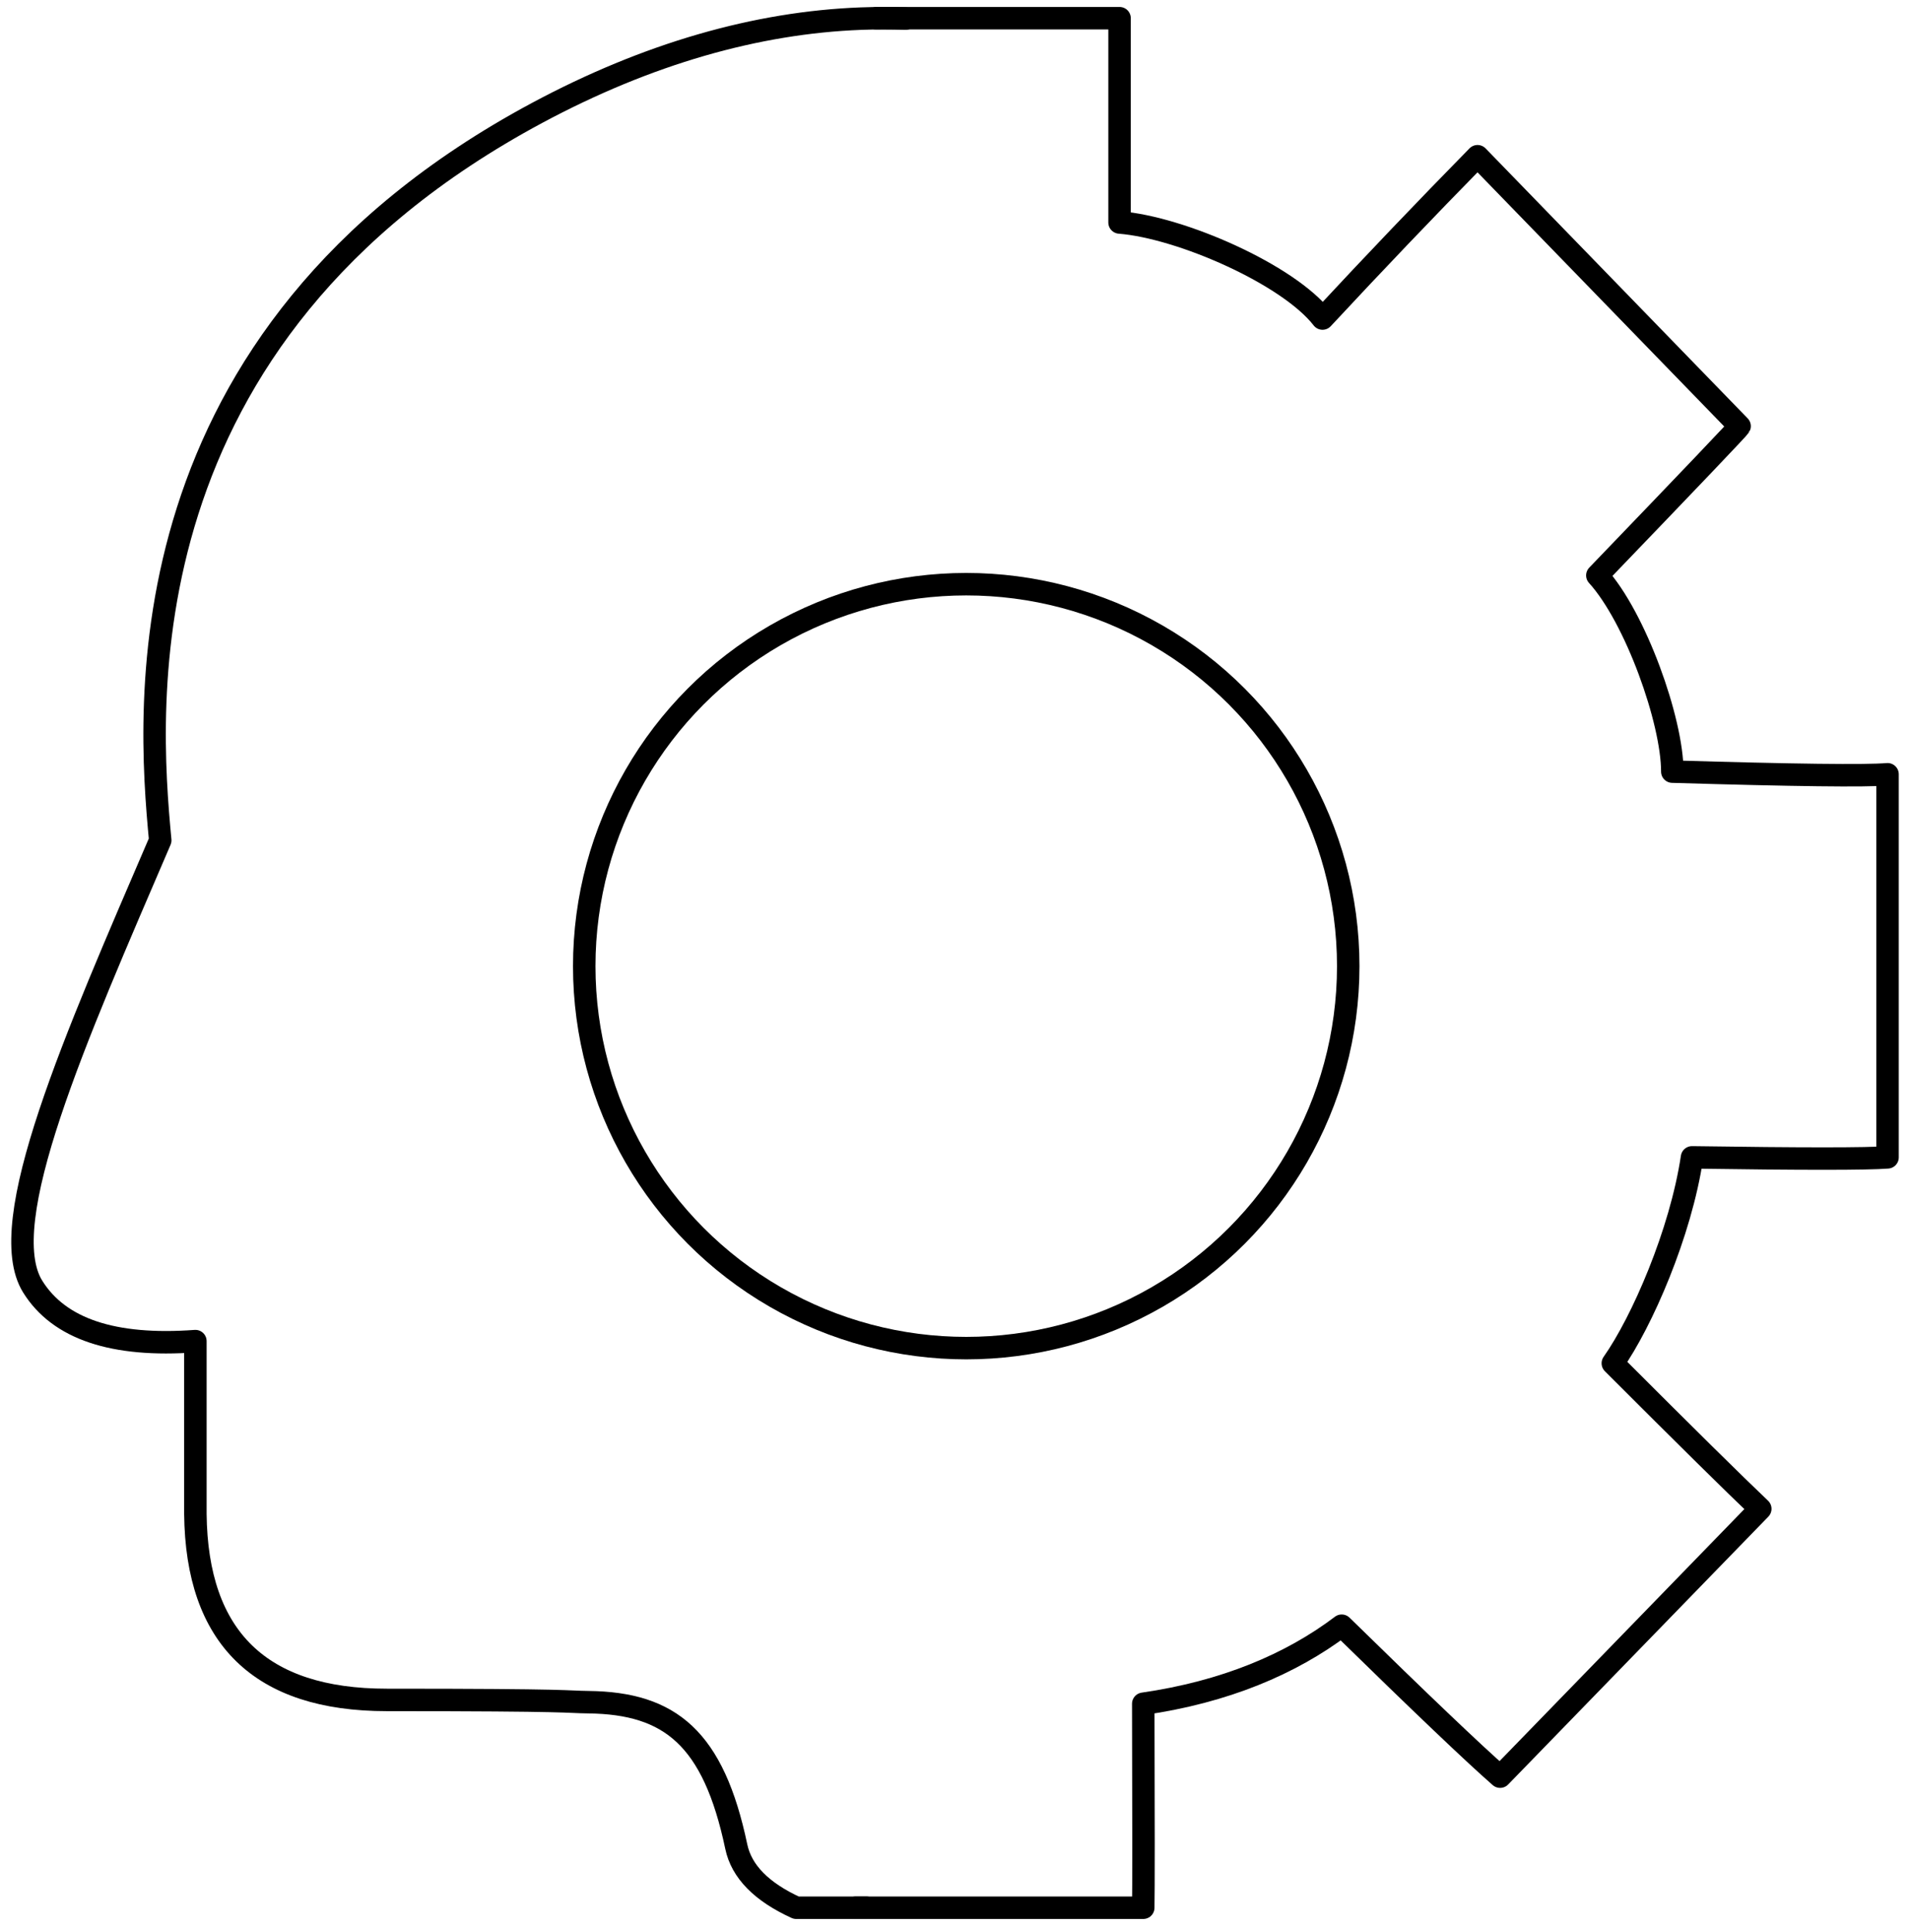
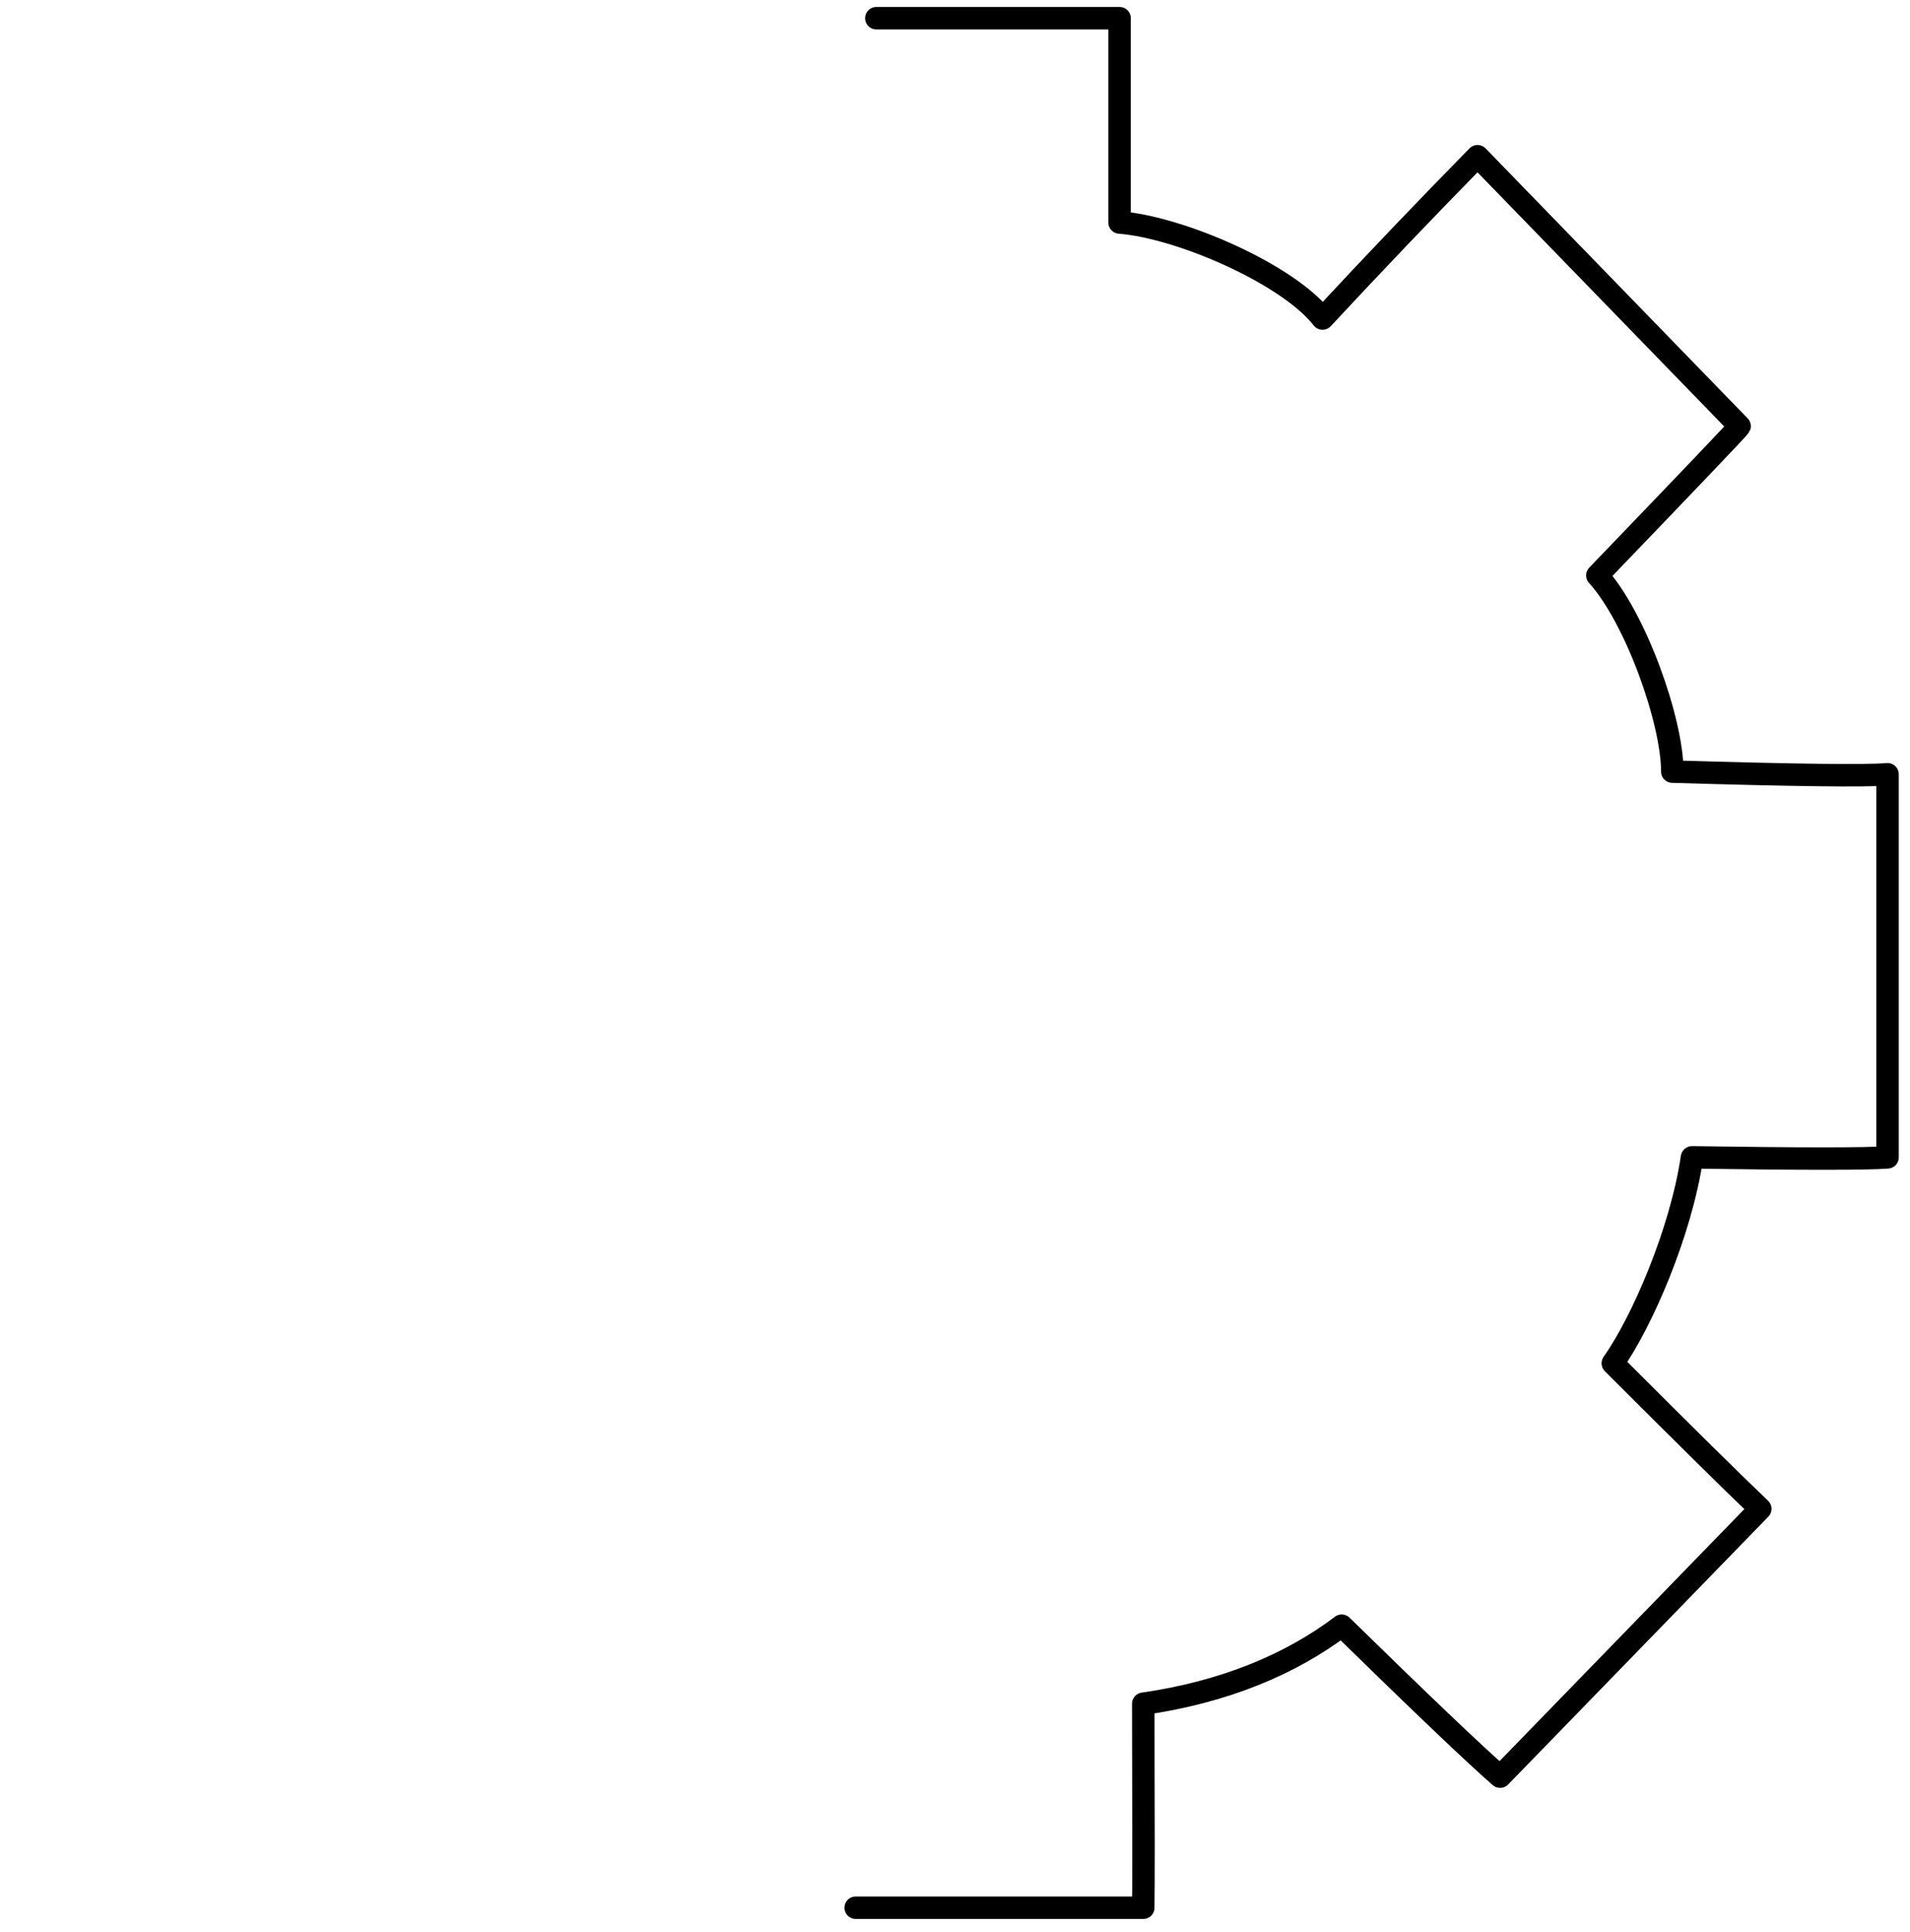
<svg xmlns="http://www.w3.org/2000/svg" width="85px" height="86px" viewBox="0 0 85 86" version="1.1">
  <title>digital-business / learning-experience-human-mind</title>
  <desc>Created with Sketch.</desc>
  <g id="Binary" stroke="none" stroke-width="1" fill="none" fill-rule="evenodd">
    <g id="4" transform="translate(-27, -23)">
      <g id="digital-business-/-learning-experience-human-mind" transform="translate(24, 21)">
-         <circle id="Combined-Shape" stroke="#000000" stroke-linecap="round" stroke-linejoin="round" cx="46" cy="45" r="17" />
        <g id="Group-3">
-           <rect id="Mask" transform="translate(21.5, 46) scale(-1, 1) translate(-21.5, -46) " x="0" y="0" width="43" height="92" />
-           <path d="M43.296,2.828 C42.639,2.804 41.978,2.804 41.311,2.829 C36.674,3.005 31.813,4.391 26.898,7.028 C8.358,16.976 9.571,33.491 10.131,39.401 L10.131,39.401 C6.353,48.193 2.695,56.432 4.455,59.261 C5.628,61.147 8.042,61.957 11.695,61.688 L11.695,69.377 C11.753,74.897 14.592,77.657 20.212,77.657 C28.643,77.657 28.117,77.745 29.192,77.758 C32.821,77.801 34.75,79.356 35.766,84.186 C35.999,85.293 36.888,86.2 38.434,86.906 L41.549,86.905" id="Path" stroke="#000000" stroke-linecap="round" stroke-linejoin="round" />
-         </g>
+           </g>
        <path d="M42,2.81 L52.823,2.81 C52.824,5.688 52.824,8.719 52.823,11.902 C55.551,12.118 60.339,14.219 61.856,16.177 C64.156,13.702 66.456,11.295 68.754,8.953 L80.417,20.968 C80.391,21.035 78.28,23.249 74.086,27.61 C75.784,29.477 77.422,34.081 77.422,36.342 C82.856,36.504 86.049,36.543 87,36.459 L87,53.51 C86.09,53.582 83.19,53.582 78.299,53.51 C77.796,56.874 76.074,60.831 74.775,62.674 C78.011,65.912 80.198,68.071 81.337,69.152 L69.759,81.072 C68.577,80.038 66.227,77.798 62.709,74.354 C60.442,76.07 57.5,77.305 53.878,77.828 C53.893,83.095 53.893,86.121 53.878,86.906 L41.081,86.906" id="Path-38" stroke="#000000" stroke-linecap="round" stroke-linejoin="round" />
      </g>
    </g>
  </g>
</svg>